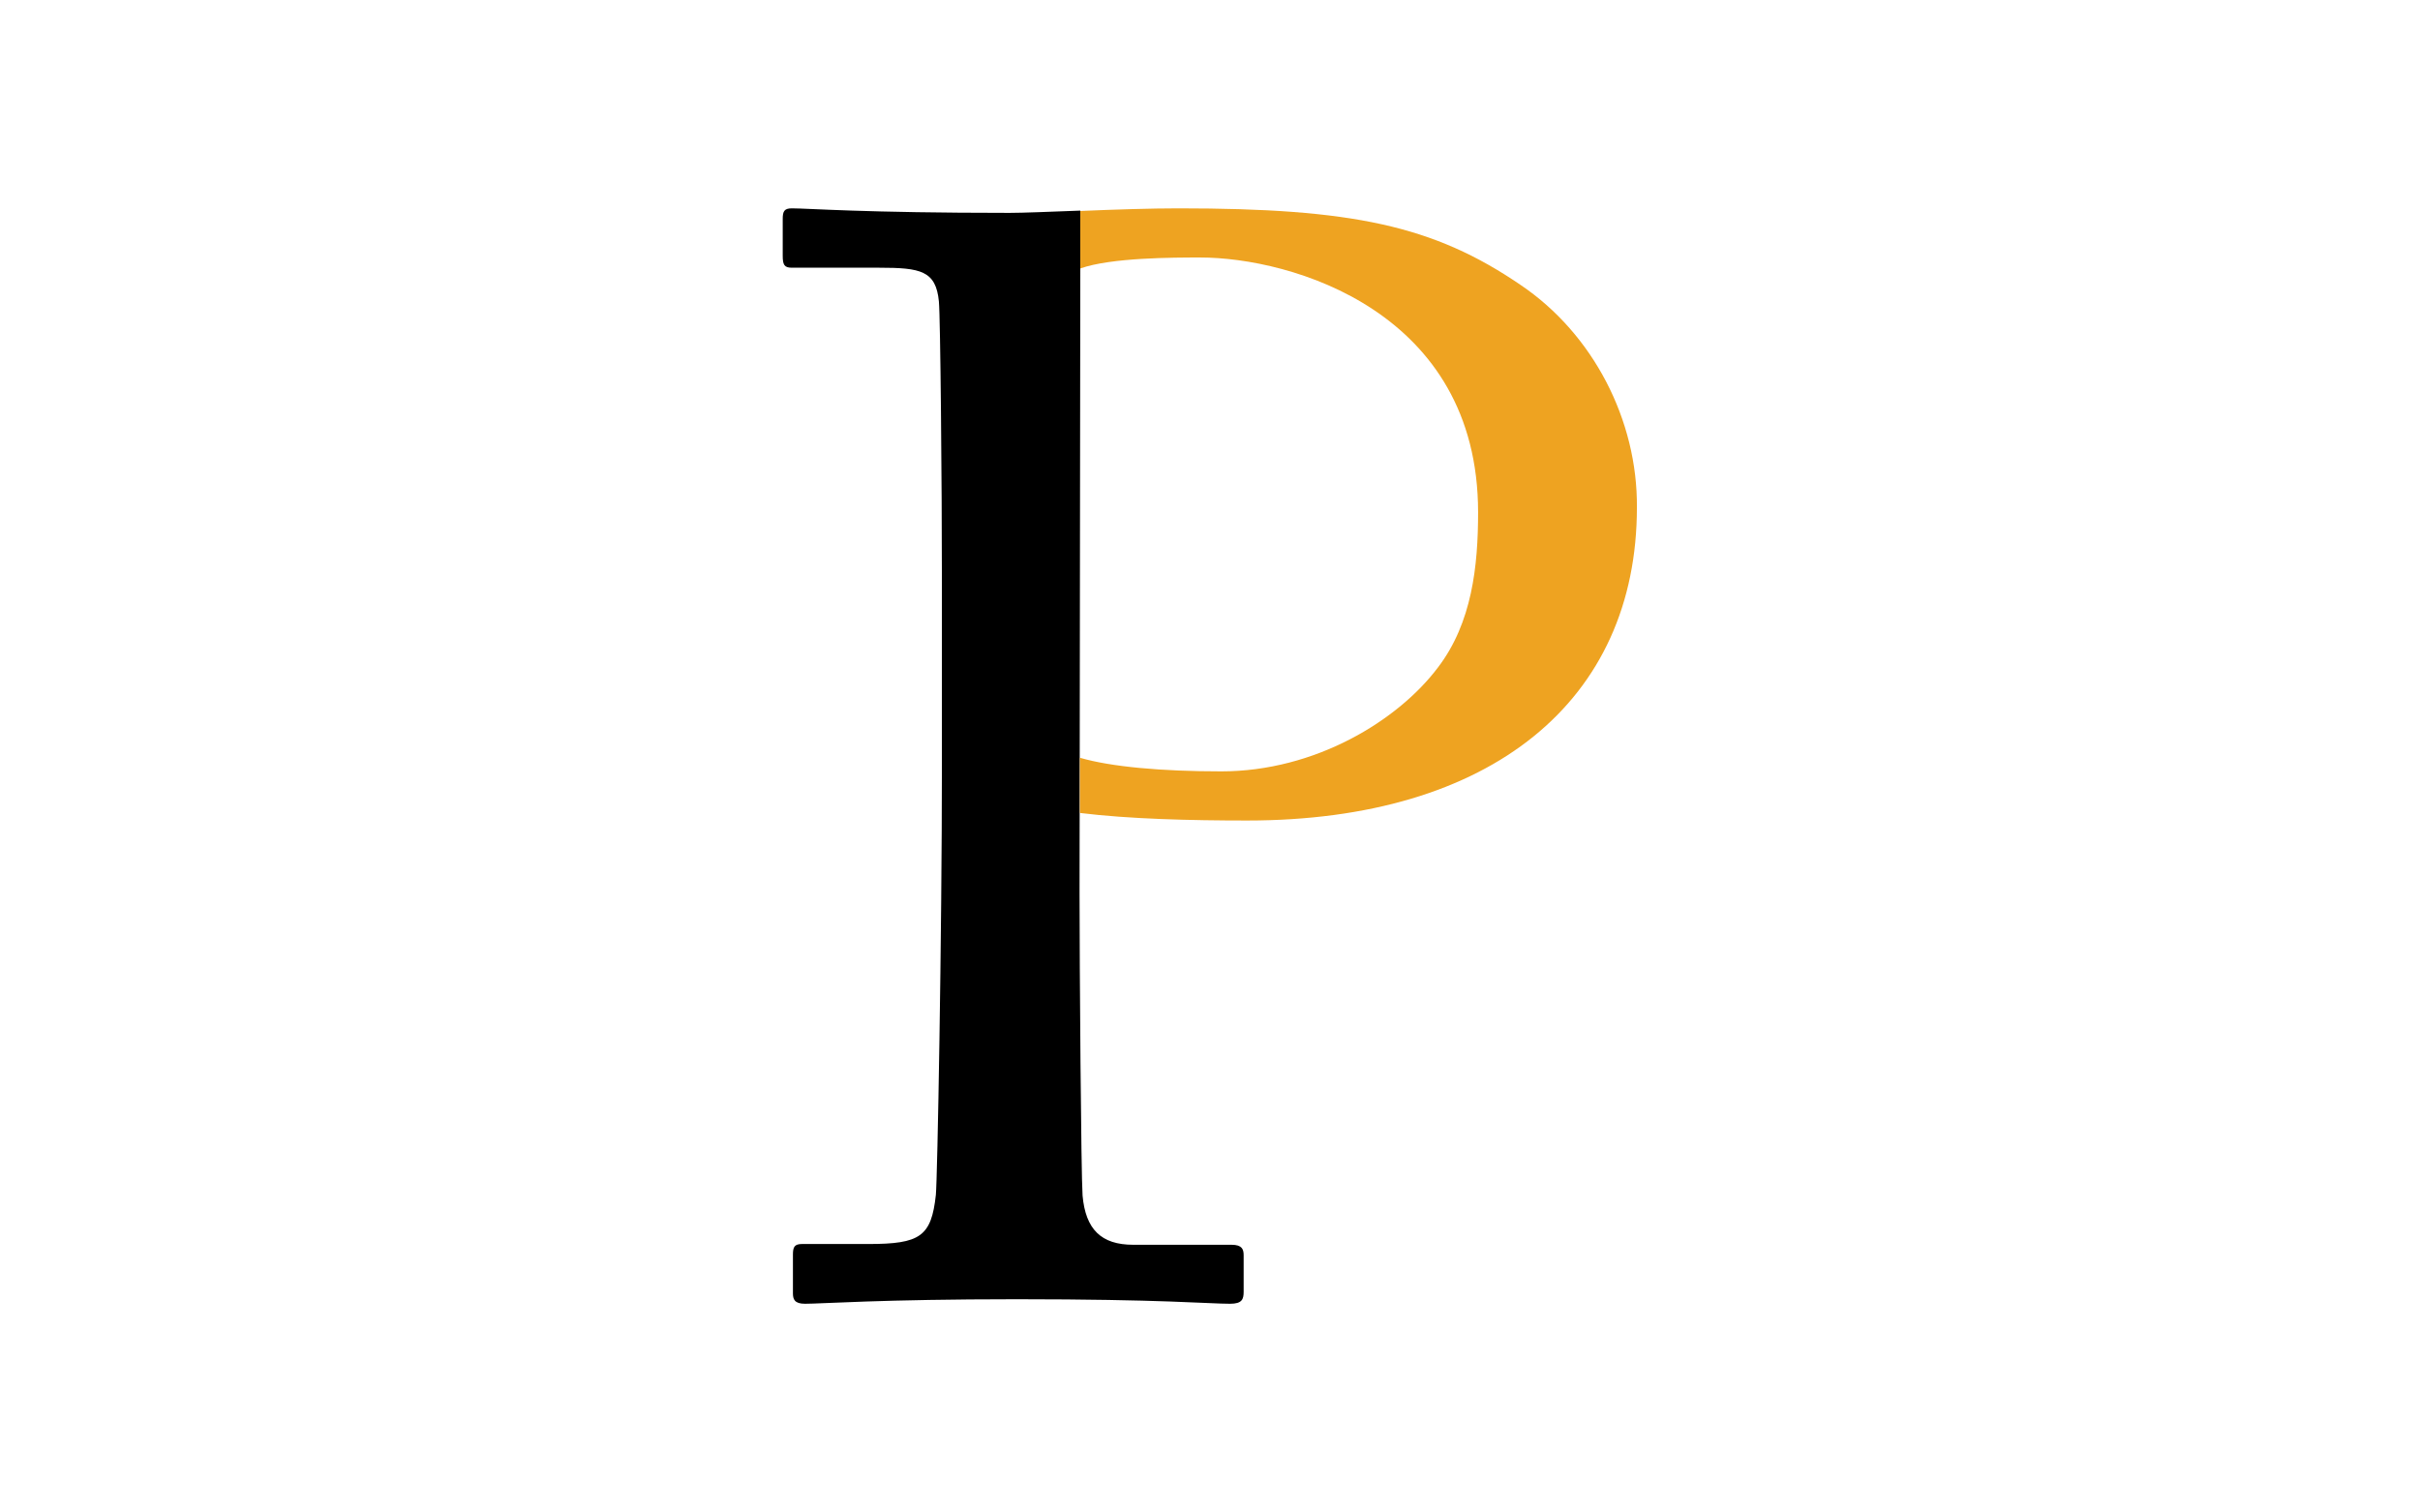
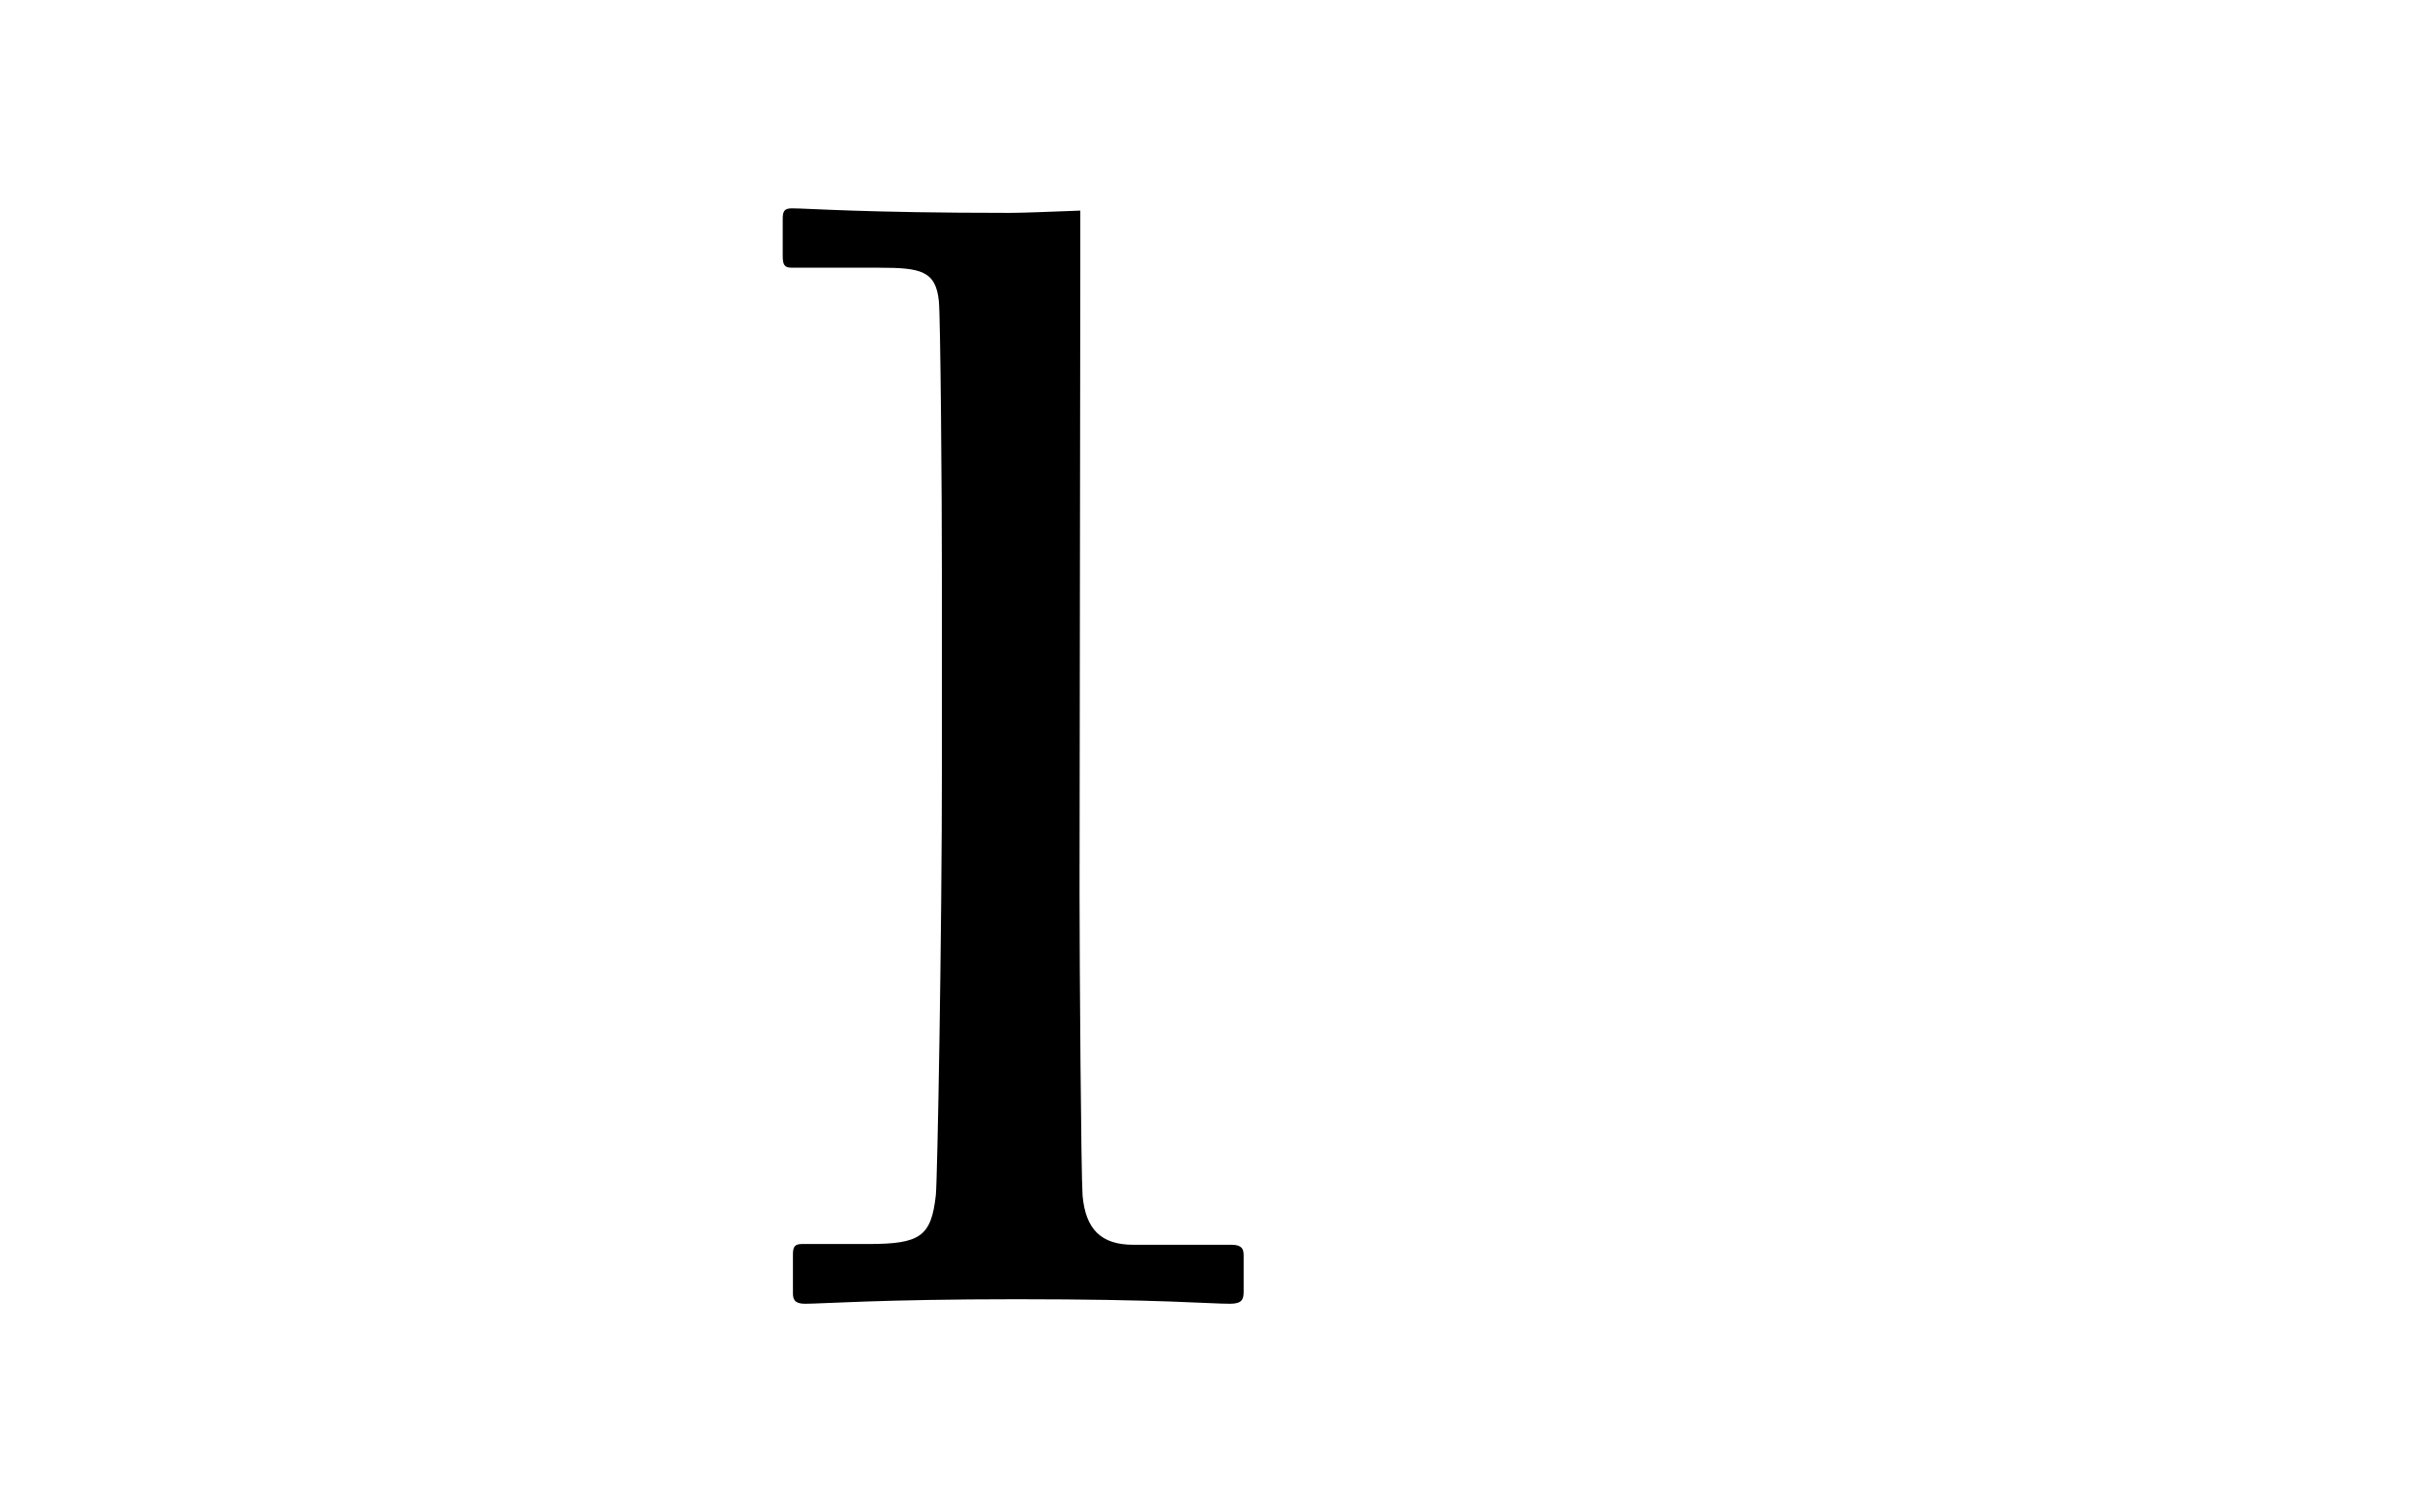
<svg xmlns="http://www.w3.org/2000/svg" version="1.1" id="Layer_1" x="0px" y="0px" viewBox="0 0 640 400" style="enable-background:new 0 0 640 400;" xml:space="preserve">
  <style type="text/css">
	.st0{fill:none;}
	.st1{fill:#EEA321;}
</style>
  <title>Artboard 1</title>
-   <path class="st0" d="M323,204.1c24.8,0,46.7-13.4,57.2-27.6c8.9-11.8,10.6-26.8,10.6-41c0-53.2-49.5-67.4-73.5-67.4  c-6.9,0-23.5,0-31.7,2.8v129.5C293.8,202.8,307.2,204.1,323,204.1z" />
  <path d="M285.7,70.9V55.7c-8,0.3-15.2,0.6-18.7,0.6c-38.6,0-53.2-1.2-57.6-1.2c-2,0-2.4,0.8-2.4,2.8v9.7c0,2.4,0.4,3.2,2.4,3.2h23.1  c11,0,15,0.8,15.8,8.9c0.4,4.1,0.8,48.3,0.8,75.1v46.7c0,47.1-1.2,110.4-1.6,114.5c-1.2,11-4.1,13-17.9,13h-17.5  c-2,0-2.4,0.8-2.4,2.8v10.2c0,1.6,0.4,2.8,3.2,2.8c4.5,0,20.3-1.2,56-1.2c38.2,0,50.8,1.2,56.4,1.2c3.2,0,3.6-1.2,3.6-3.2V332  c0-1.6-0.4-2.8-3.2-2.8h-26c-8.5,0-12.6-4.1-13.4-13c-0.4-5.7-0.8-60.9-0.8-80L285.7,70.9L285.7,70.9z" />
-   <path class="st1" d="M402.2,75.4c-23.1-15.8-44.7-20.3-90.5-20.3c-7.1,0-17,0.3-26,0.7v15.2c8.1-2.9,24.8-2.9,31.7-2.9  c24,0,73.5,14.2,73.5,67.4c0,14.2-1.6,29.2-10.6,41C369.7,190.6,347.8,204,323,204c-15.8,0-29.2-1.2-37.4-3.6V215  c13,1.6,29.2,2,44.2,2c64.6,0,103.1-31.7,103.1-82.8C433.1,111.1,421.3,88.3,402.2,75.4z" />
</svg>